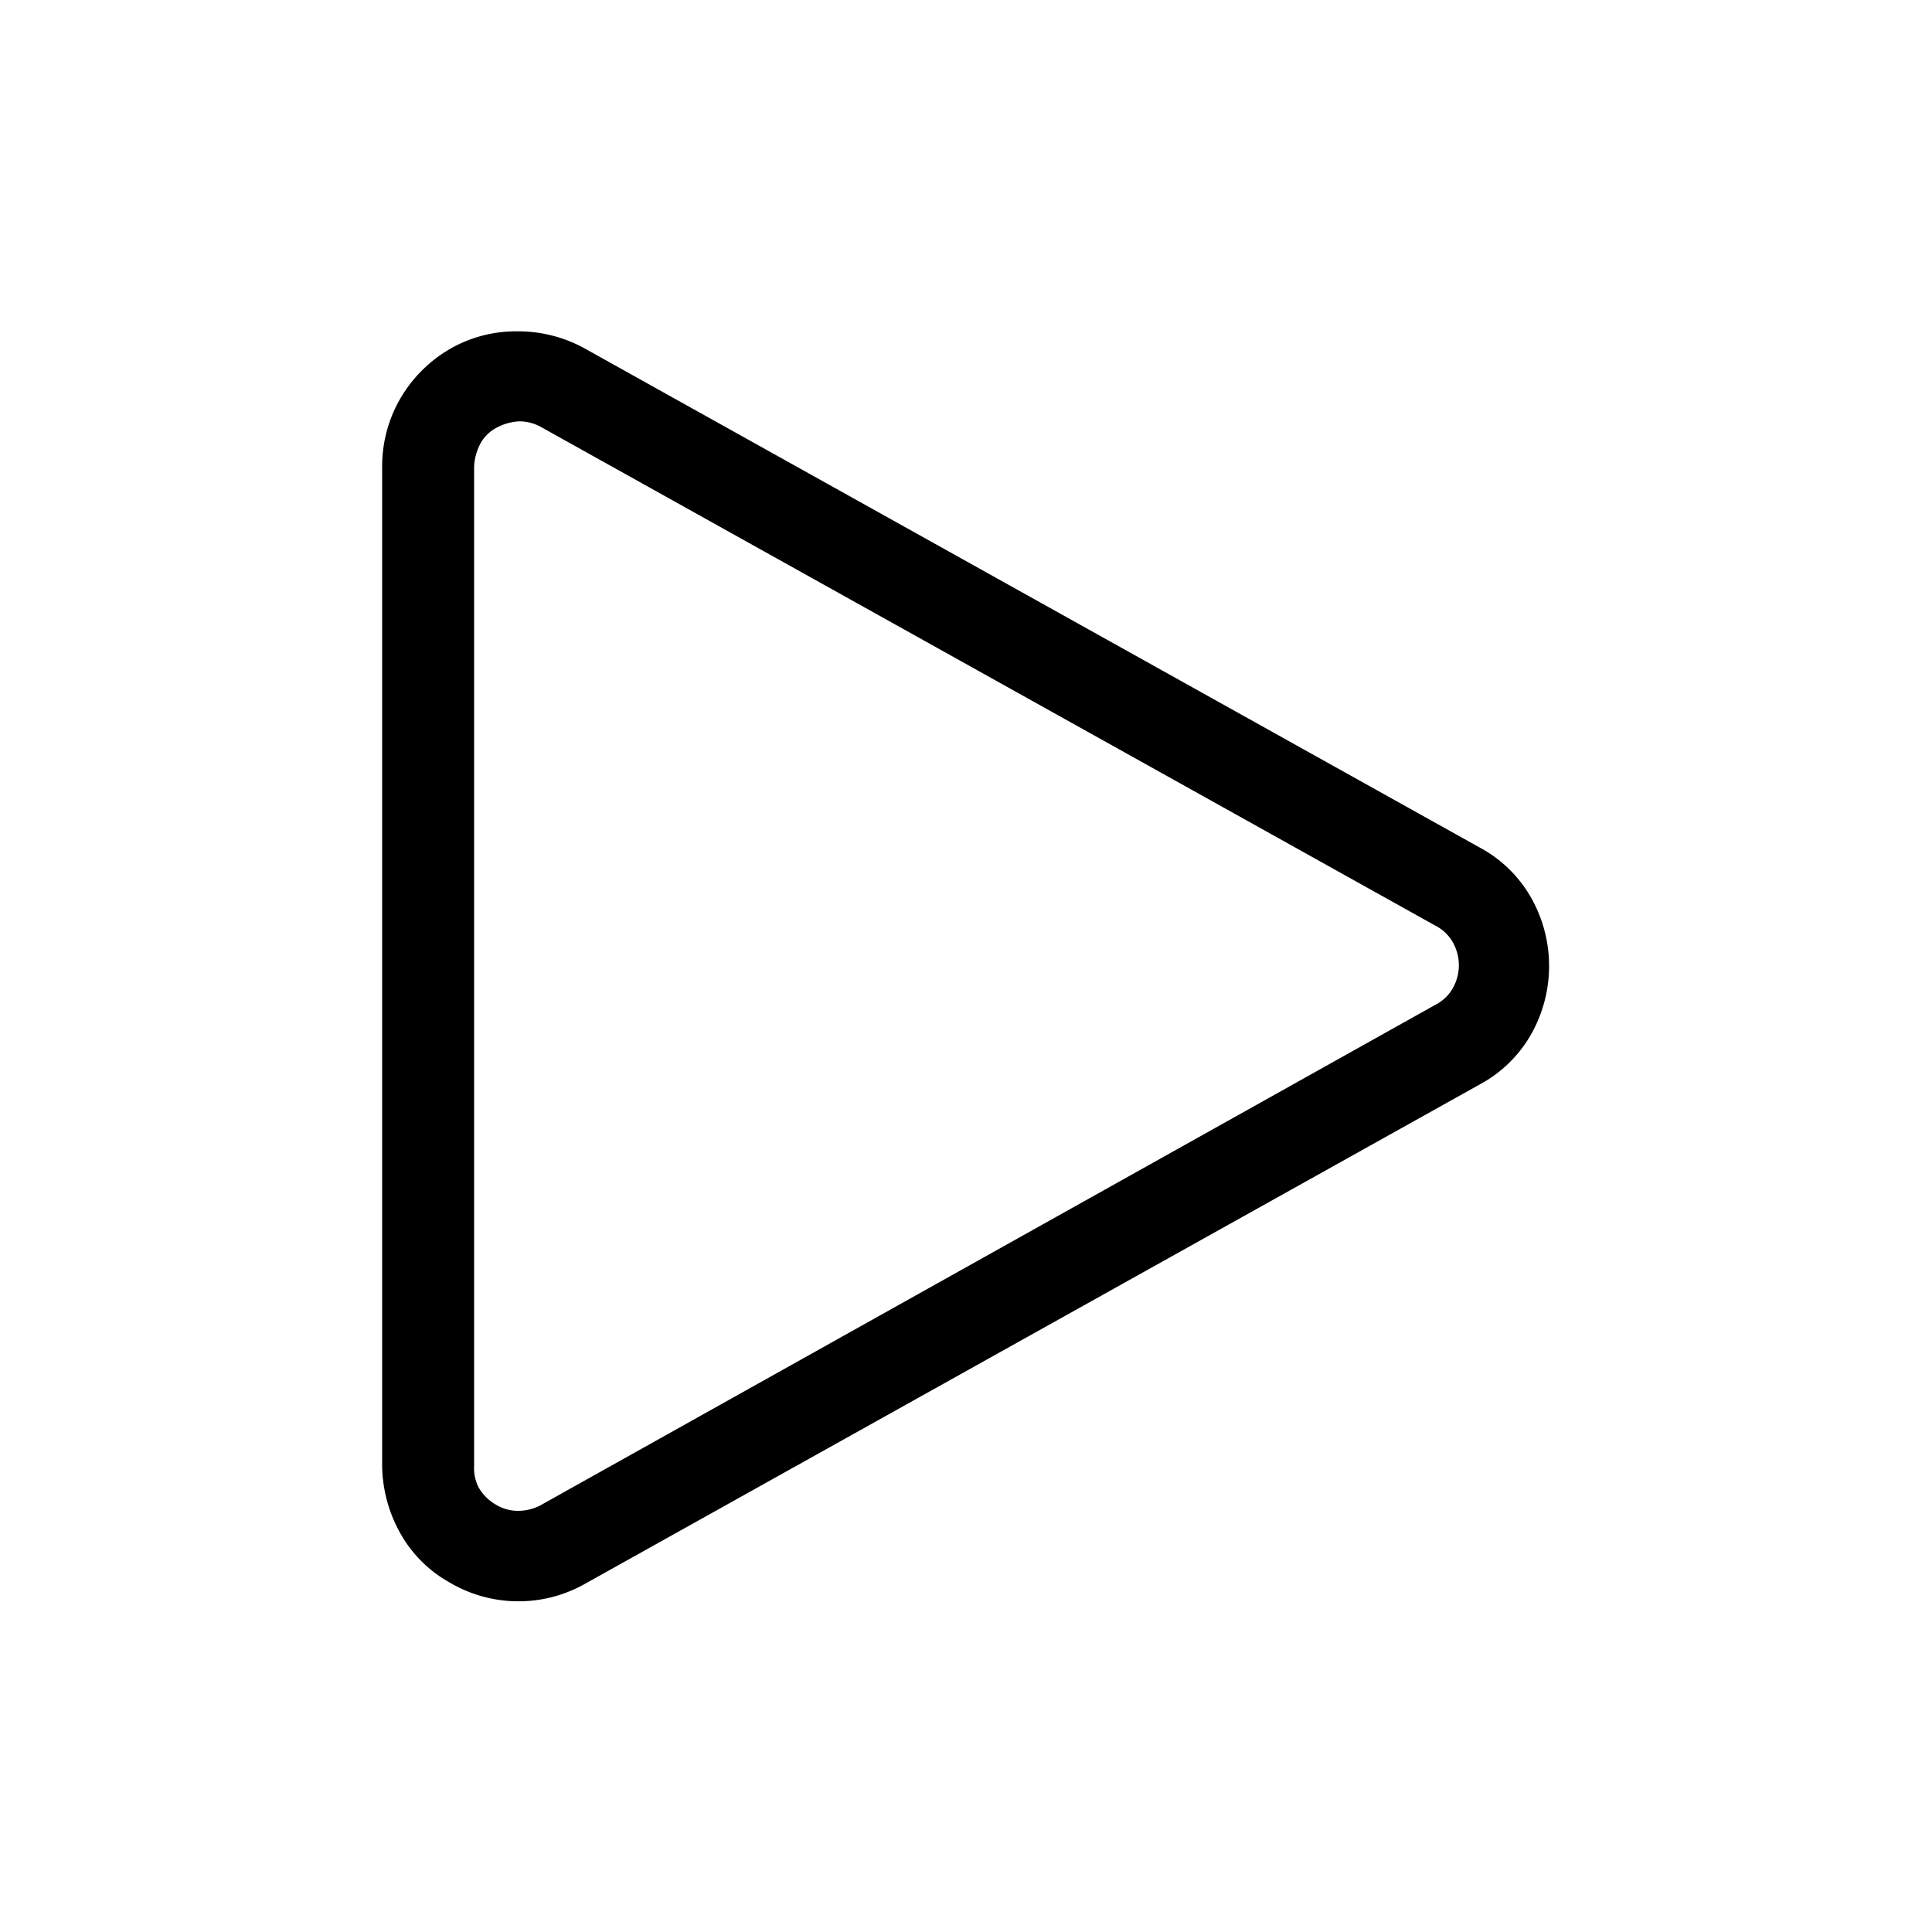
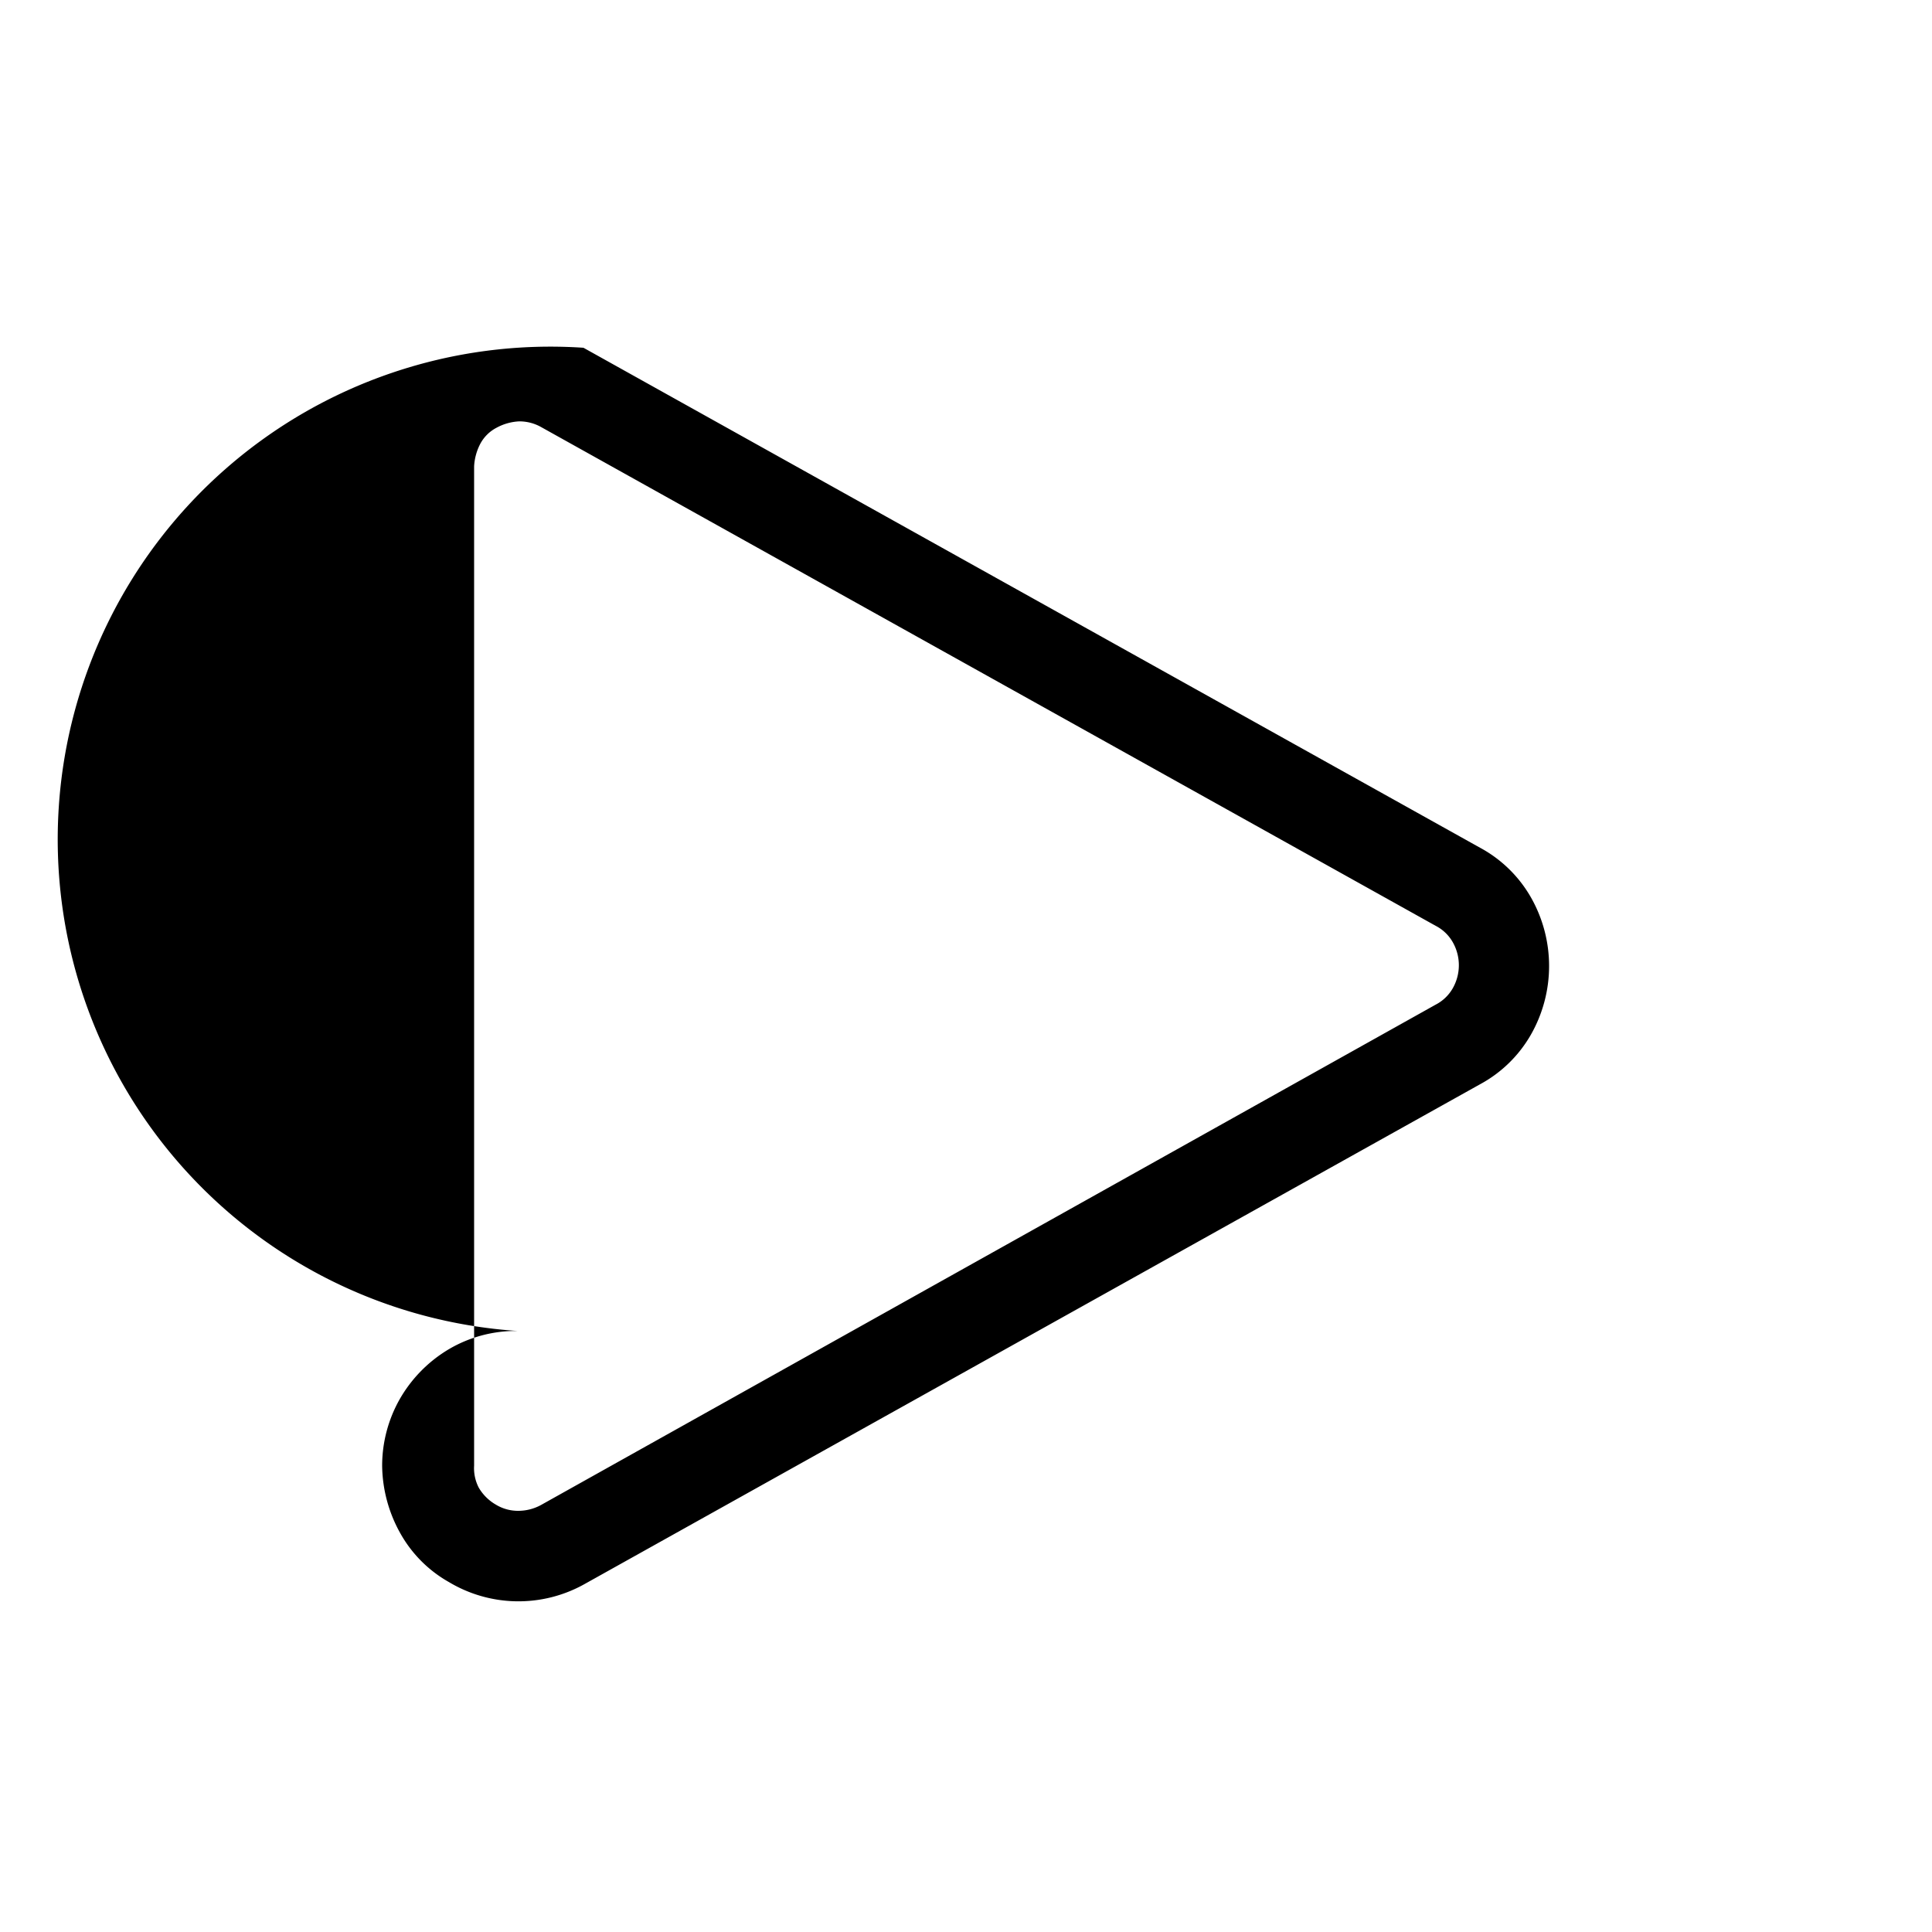
<svg xmlns="http://www.w3.org/2000/svg" id="Layer_1" data-name="Layer 1" viewBox="0 0 100 100">
-   <path d="M30.24,82a7,7,0,0,1-7-.11,6.58,6.58,0,0,1-2.51-2.51,7.31,7.31,0,0,1-.95-3.5V24.14a7,7,0,0,1,.91-3.46,7.11,7.11,0,0,1,2.55-2.59,6.84,6.84,0,0,1,3.54-.94A7.12,7.12,0,0,1,30.2,18L76.61,43.88a6.69,6.69,0,0,1,2.62,2.55,7.18,7.18,0,0,1,0,7.14,6.69,6.69,0,0,1-2.62,2.55ZM74.31,52a2.15,2.15,0,0,0,.88-.84,2.41,2.41,0,0,0,0-2.4,2.15,2.15,0,0,0-.88-.84L28,22.1a2.29,2.29,0,0,0-1.13-.29,2.72,2.72,0,0,0-1.17.33,2,2,0,0,0-.84.83,2.84,2.84,0,0,0-.32,1.17V75.86A2.19,2.19,0,0,0,24.78,77a2.41,2.41,0,0,0,.87.87,2.2,2.2,0,0,0,1.17.33A2.46,2.46,0,0,0,28,77.9Z" />
+   <path d="M30.24,82a7,7,0,0,1-7-.11,6.58,6.58,0,0,1-2.51-2.51,7.31,7.31,0,0,1-.95-3.5a7,7,0,0,1,.91-3.46,7.11,7.11,0,0,1,2.55-2.59,6.84,6.84,0,0,1,3.54-.94A7.12,7.12,0,0,1,30.2,18L76.61,43.88a6.69,6.69,0,0,1,2.62,2.55,7.18,7.18,0,0,1,0,7.14,6.69,6.69,0,0,1-2.62,2.55ZM74.31,52a2.15,2.15,0,0,0,.88-.84,2.41,2.41,0,0,0,0-2.4,2.15,2.15,0,0,0-.88-.84L28,22.1a2.29,2.29,0,0,0-1.13-.29,2.72,2.72,0,0,0-1.17.33,2,2,0,0,0-.84.83,2.84,2.84,0,0,0-.32,1.17V75.86A2.19,2.19,0,0,0,24.78,77a2.41,2.41,0,0,0,.87.87,2.2,2.2,0,0,0,1.17.33A2.46,2.46,0,0,0,28,77.9Z" />
</svg>